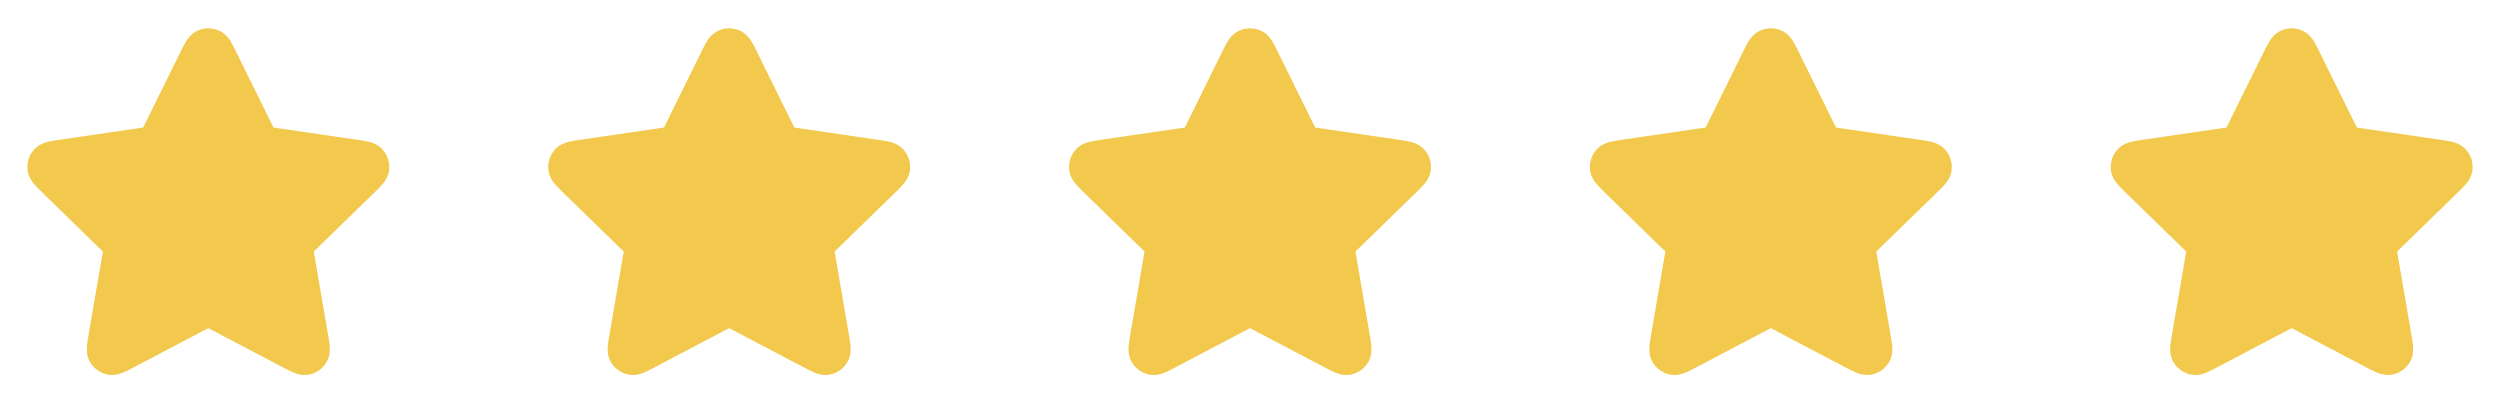
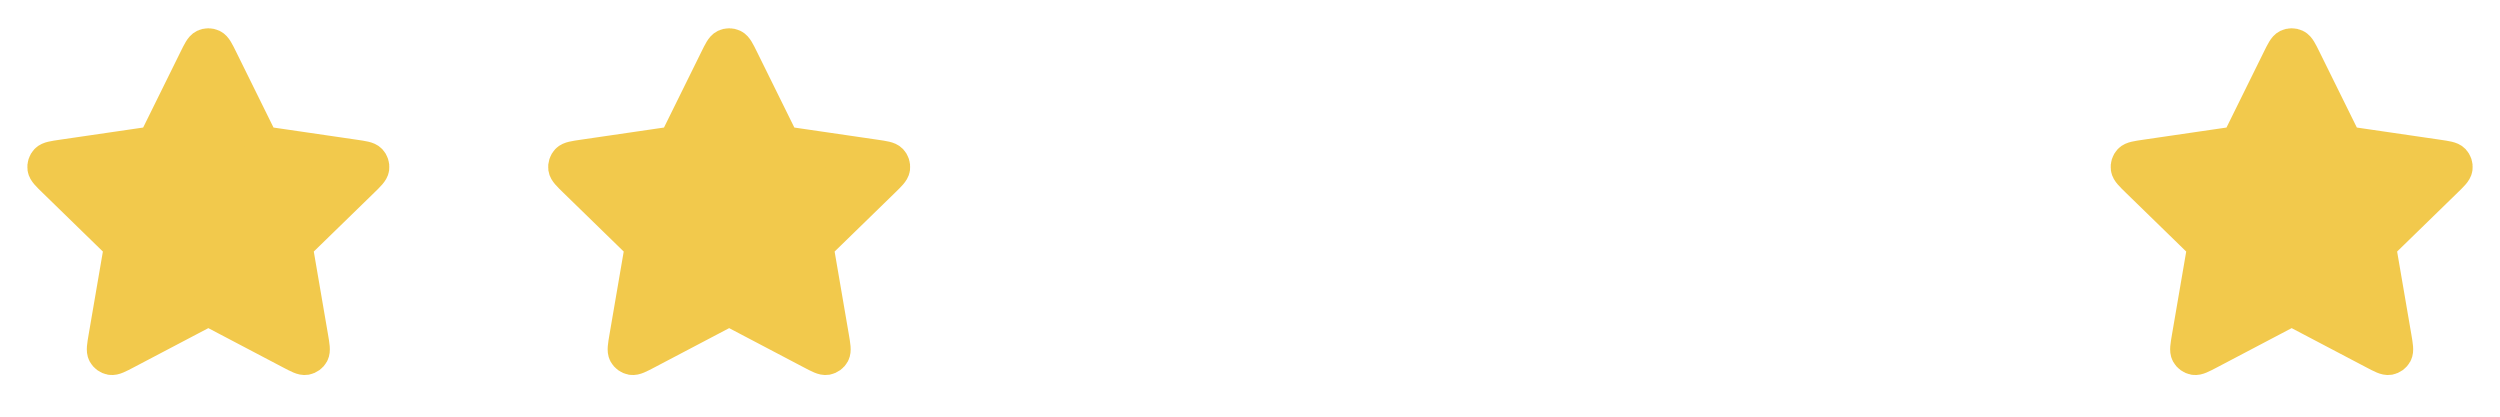
<svg xmlns="http://www.w3.org/2000/svg" width="144" height="24" viewBox="0 0 144 24" fill="none">
  <path d="M11.283 3.453C11.513 2.986 11.628 2.753 11.785 2.678C11.921 2.613 12.079 2.613 12.215 2.678C12.372 2.753 12.487 2.986 12.717 3.453L14.904 7.883C14.972 8.021 15.006 8.09 15.056 8.144C15.1 8.191 15.153 8.229 15.211 8.257C15.278 8.287 15.354 8.299 15.506 8.321L20.397 9.036C20.912 9.111 21.17 9.149 21.289 9.274C21.392 9.384 21.441 9.534 21.422 9.684C21.399 9.856 21.212 10.037 20.84 10.4L17.301 13.846C17.191 13.954 17.136 14.008 17.1 14.072C17.069 14.128 17.049 14.19 17.041 14.255C17.032 14.327 17.045 14.403 17.071 14.555L17.906 19.422C17.994 19.936 18.038 20.192 17.955 20.345C17.883 20.477 17.755 20.57 17.607 20.598C17.437 20.629 17.206 20.508 16.745 20.265L12.372 17.966C12.236 17.894 12.168 17.858 12.096 17.844C12.033 17.832 11.967 17.832 11.904 17.844C11.832 17.858 11.764 17.894 11.628 17.966L7.255 20.265C6.794 20.508 6.563 20.629 6.393 20.598C6.245 20.57 6.117 20.477 6.045 20.345C5.962 20.192 6.006 19.936 6.094 19.422L6.929 14.555C6.955 14.403 6.968 14.327 6.959 14.255C6.951 14.19 6.931 14.128 6.9 14.072C6.864 14.008 6.809 13.954 6.699 13.846L3.161 10.4C2.788 10.037 2.601 9.856 2.579 9.684C2.559 9.534 2.608 9.384 2.711 9.274C2.83 9.149 3.088 9.111 3.603 9.036L8.494 8.321C8.646 8.299 8.722 8.287 8.789 8.257C8.847 8.229 8.9 8.191 8.944 8.144C8.994 8.09 9.028 8.021 9.096 7.883L11.283 3.453Z" fill="#F2C94C" stroke="#F2C94C" stroke-width="2" stroke-linecap="round" stroke-linejoin="round" />
  <path d="M41.283 3.453C41.513 2.986 41.628 2.753 41.785 2.678C41.921 2.613 42.079 2.613 42.215 2.678C42.372 2.753 42.487 2.986 42.717 3.453L44.904 7.883C44.972 8.021 45.006 8.09 45.056 8.144C45.1 8.191 45.153 8.229 45.211 8.257C45.278 8.287 45.354 8.299 45.506 8.321L50.397 9.036C50.912 9.111 51.17 9.149 51.289 9.274C51.392 9.384 51.441 9.534 51.422 9.684C51.399 9.856 51.212 10.037 50.84 10.4L47.301 13.846C47.191 13.954 47.136 14.008 47.1 14.072C47.069 14.128 47.049 14.19 47.041 14.255C47.032 14.327 47.045 14.403 47.071 14.555L47.906 19.422C47.994 19.936 48.038 20.192 47.955 20.345C47.883 20.477 47.755 20.57 47.607 20.598C47.437 20.629 47.206 20.508 46.745 20.265L42.372 17.966C42.236 17.894 42.168 17.858 42.096 17.844C42.033 17.832 41.967 17.832 41.904 17.844C41.832 17.858 41.764 17.894 41.628 17.966L37.255 20.265C36.794 20.508 36.563 20.629 36.393 20.598C36.245 20.57 36.117 20.477 36.045 20.345C35.962 20.192 36.006 19.936 36.094 19.422L36.929 14.555C36.955 14.403 36.968 14.327 36.959 14.255C36.951 14.19 36.931 14.128 36.9 14.072C36.864 14.008 36.809 13.954 36.699 13.846L33.161 10.4C32.788 10.037 32.601 9.856 32.578 9.684C32.559 9.534 32.608 9.384 32.711 9.274C32.83 9.149 33.088 9.111 33.603 9.036L38.494 8.321C38.646 8.299 38.722 8.287 38.789 8.257C38.847 8.229 38.9 8.191 38.944 8.144C38.994 8.09 39.028 8.021 39.096 7.883L41.283 3.453Z" fill="#F2C94C" stroke="#F2C94C" stroke-width="2" stroke-linecap="round" stroke-linejoin="round" />
-   <path d="M71.283 3.453C71.513 2.986 71.628 2.753 71.785 2.678C71.921 2.613 72.079 2.613 72.215 2.678C72.372 2.753 72.487 2.986 72.717 3.453L74.904 7.883C74.972 8.021 75.006 8.09 75.056 8.144C75.1 8.191 75.153 8.229 75.211 8.257C75.278 8.287 75.354 8.299 75.506 8.321L80.397 9.036C80.912 9.111 81.17 9.149 81.289 9.274C81.392 9.384 81.441 9.534 81.421 9.684C81.399 9.856 81.212 10.037 80.84 10.4L77.301 13.846C77.191 13.954 77.136 14.008 77.1 14.072C77.069 14.128 77.049 14.19 77.041 14.255C77.032 14.327 77.045 14.403 77.071 14.555L77.906 19.422C77.994 19.936 78.038 20.192 77.955 20.345C77.883 20.477 77.755 20.57 77.607 20.598C77.437 20.629 77.206 20.508 76.745 20.265L72.372 17.966C72.236 17.894 72.168 17.858 72.096 17.844C72.033 17.832 71.967 17.832 71.904 17.844C71.832 17.858 71.764 17.894 71.628 17.966L67.255 20.265C66.794 20.508 66.563 20.629 66.393 20.598C66.245 20.57 66.117 20.477 66.045 20.345C65.962 20.192 66.006 19.936 66.094 19.422L66.929 14.555C66.955 14.403 66.968 14.327 66.959 14.255C66.951 14.19 66.931 14.128 66.9 14.072C66.864 14.008 66.809 13.954 66.699 13.846L63.161 10.4C62.788 10.037 62.601 9.856 62.578 9.684C62.559 9.534 62.608 9.384 62.711 9.274C62.83 9.149 63.088 9.111 63.603 9.036L68.494 8.321C68.646 8.299 68.722 8.287 68.789 8.257C68.847 8.229 68.9 8.191 68.944 8.144C68.994 8.09 69.028 8.021 69.096 7.883L71.283 3.453Z" fill="#F2C94C" stroke="#F2C94C" stroke-width="2" stroke-linecap="round" stroke-linejoin="round" />
-   <path d="M101.283 3.453C101.513 2.986 101.628 2.753 101.785 2.678C101.921 2.613 102.079 2.613 102.215 2.678C102.372 2.753 102.487 2.986 102.717 3.453L104.904 7.883C104.972 8.021 105.006 8.09 105.056 8.144C105.1 8.191 105.153 8.229 105.211 8.257C105.278 8.287 105.354 8.299 105.506 8.321L110.397 9.036C110.912 9.111 111.17 9.149 111.289 9.274C111.392 9.384 111.441 9.534 111.422 9.684C111.399 9.856 111.212 10.037 110.839 10.4L107.301 13.846C107.191 13.954 107.136 14.008 107.1 14.072C107.069 14.128 107.049 14.19 107.041 14.255C107.032 14.327 107.045 14.403 107.071 14.555L107.906 19.422C107.994 19.936 108.038 20.192 107.955 20.345C107.883 20.477 107.755 20.57 107.607 20.598C107.437 20.629 107.206 20.508 106.745 20.265L102.372 17.966C102.236 17.894 102.168 17.858 102.096 17.844C102.033 17.832 101.967 17.832 101.904 17.844C101.832 17.858 101.764 17.894 101.628 17.966L97.255 20.265C96.794 20.508 96.563 20.629 96.393 20.598C96.245 20.57 96.117 20.477 96.045 20.345C95.962 20.192 96.006 19.936 96.094 19.422L96.929 14.555C96.955 14.403 96.968 14.327 96.959 14.255C96.951 14.19 96.931 14.128 96.9 14.072C96.864 14.008 96.809 13.954 96.699 13.846L93.161 10.4C92.788 10.037 92.601 9.856 92.579 9.684C92.559 9.534 92.608 9.384 92.711 9.274C92.83 9.149 93.088 9.111 93.603 9.036L98.494 8.321C98.646 8.299 98.722 8.287 98.789 8.257C98.847 8.229 98.9 8.191 98.944 8.144C98.994 8.09 99.028 8.021 99.096 7.883L101.283 3.453Z" fill="#F2C94C" stroke="#F2C94C" stroke-width="2" stroke-linecap="round" stroke-linejoin="round" />
  <path d="M131.283 3.453C131.513 2.986 131.628 2.753 131.785 2.678C131.921 2.613 132.079 2.613 132.215 2.678C132.372 2.753 132.487 2.986 132.717 3.453L134.904 7.883C134.972 8.021 135.006 8.09 135.056 8.144C135.1 8.191 135.153 8.229 135.211 8.257C135.278 8.287 135.354 8.299 135.506 8.321L140.397 9.036C140.912 9.111 141.17 9.149 141.289 9.274C141.392 9.384 141.441 9.534 141.422 9.684C141.399 9.856 141.212 10.037 140.839 10.4L137.301 13.846C137.191 13.954 137.136 14.008 137.1 14.072C137.069 14.128 137.049 14.19 137.041 14.255C137.032 14.327 137.045 14.403 137.071 14.555L137.906 19.422C137.994 19.936 138.038 20.192 137.955 20.345C137.883 20.477 137.755 20.57 137.607 20.598C137.437 20.629 137.206 20.508 136.745 20.265L132.372 17.966C132.236 17.894 132.168 17.858 132.096 17.844C132.033 17.832 131.967 17.832 131.904 17.844C131.832 17.858 131.764 17.894 131.628 17.966L127.255 20.265C126.794 20.508 126.563 20.629 126.393 20.598C126.245 20.57 126.117 20.477 126.045 20.345C125.962 20.192 126.006 19.936 126.094 19.422L126.929 14.555C126.955 14.403 126.968 14.327 126.959 14.255C126.951 14.19 126.931 14.128 126.9 14.072C126.864 14.008 126.809 13.954 126.699 13.846L123.161 10.4C122.788 10.037 122.601 9.856 122.579 9.684C122.559 9.534 122.608 9.384 122.711 9.274C122.83 9.149 123.088 9.111 123.603 9.036L128.494 8.321C128.646 8.299 128.722 8.287 128.789 8.257C128.847 8.229 128.9 8.191 128.944 8.144C128.994 8.09 129.028 8.021 129.096 7.883L131.283 3.453Z" fill="#F2C94C" stroke="#F2C94C" stroke-width="2" stroke-linecap="round" stroke-linejoin="round" />
</svg>